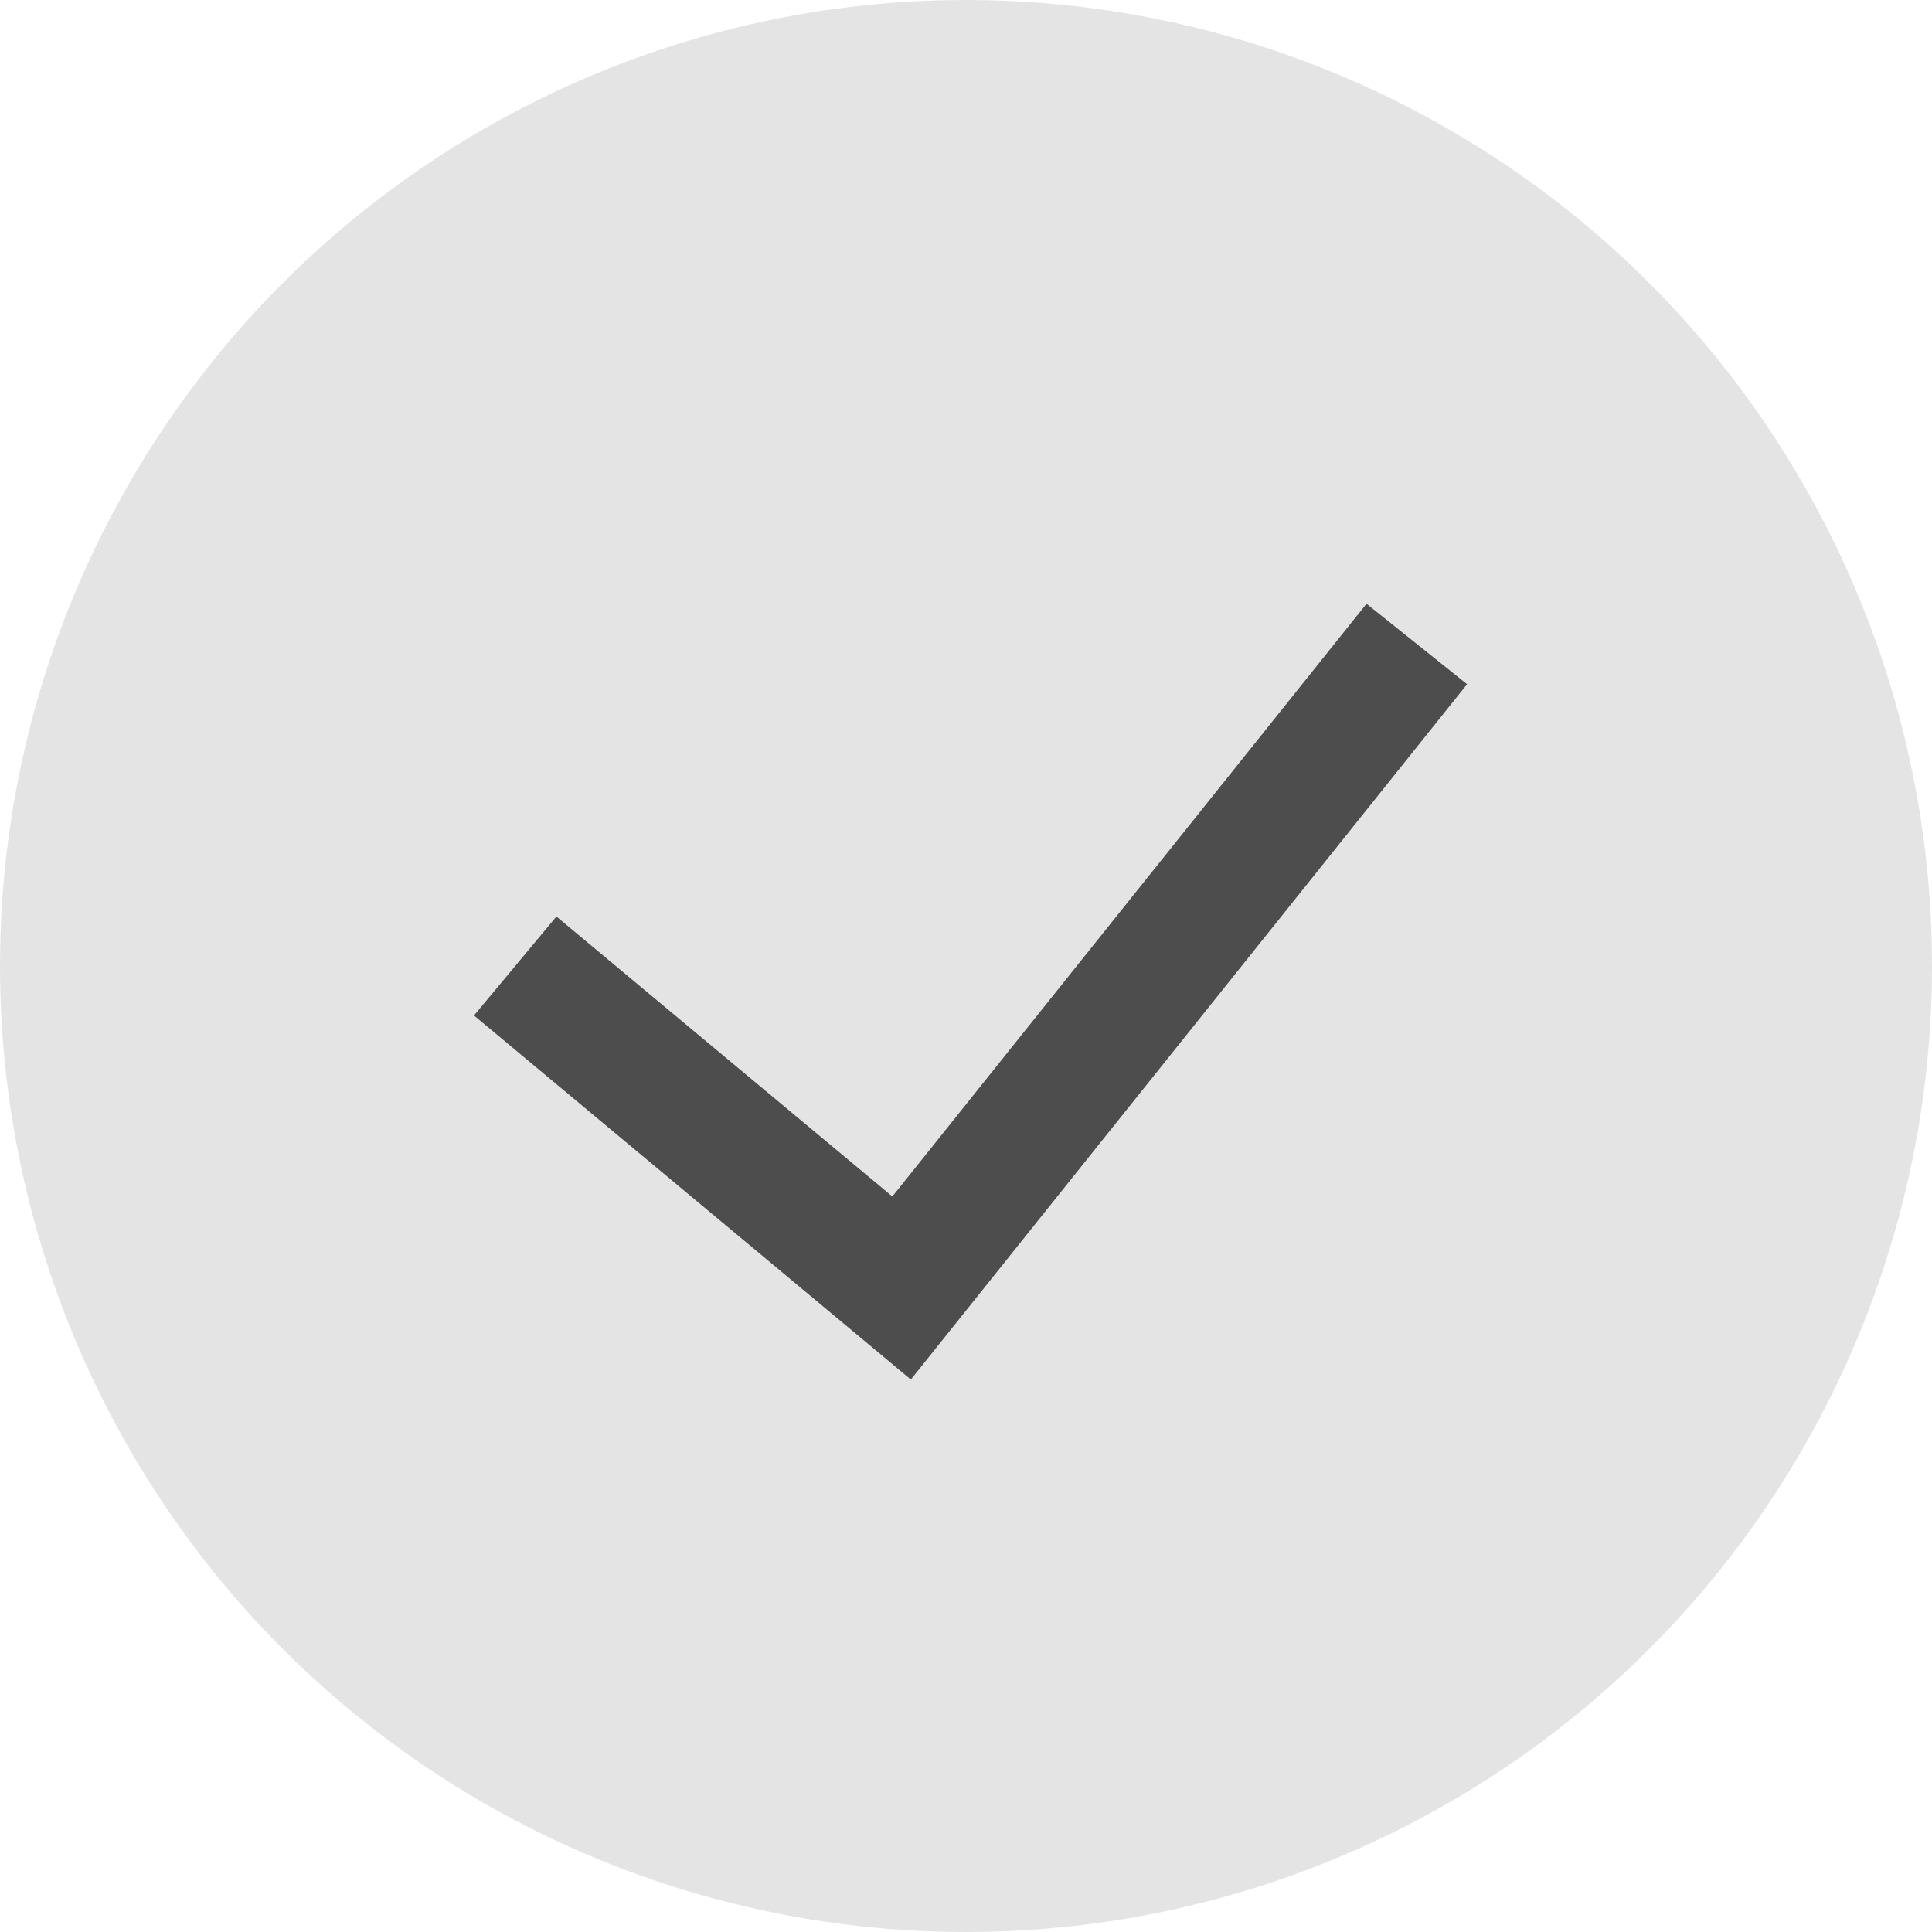
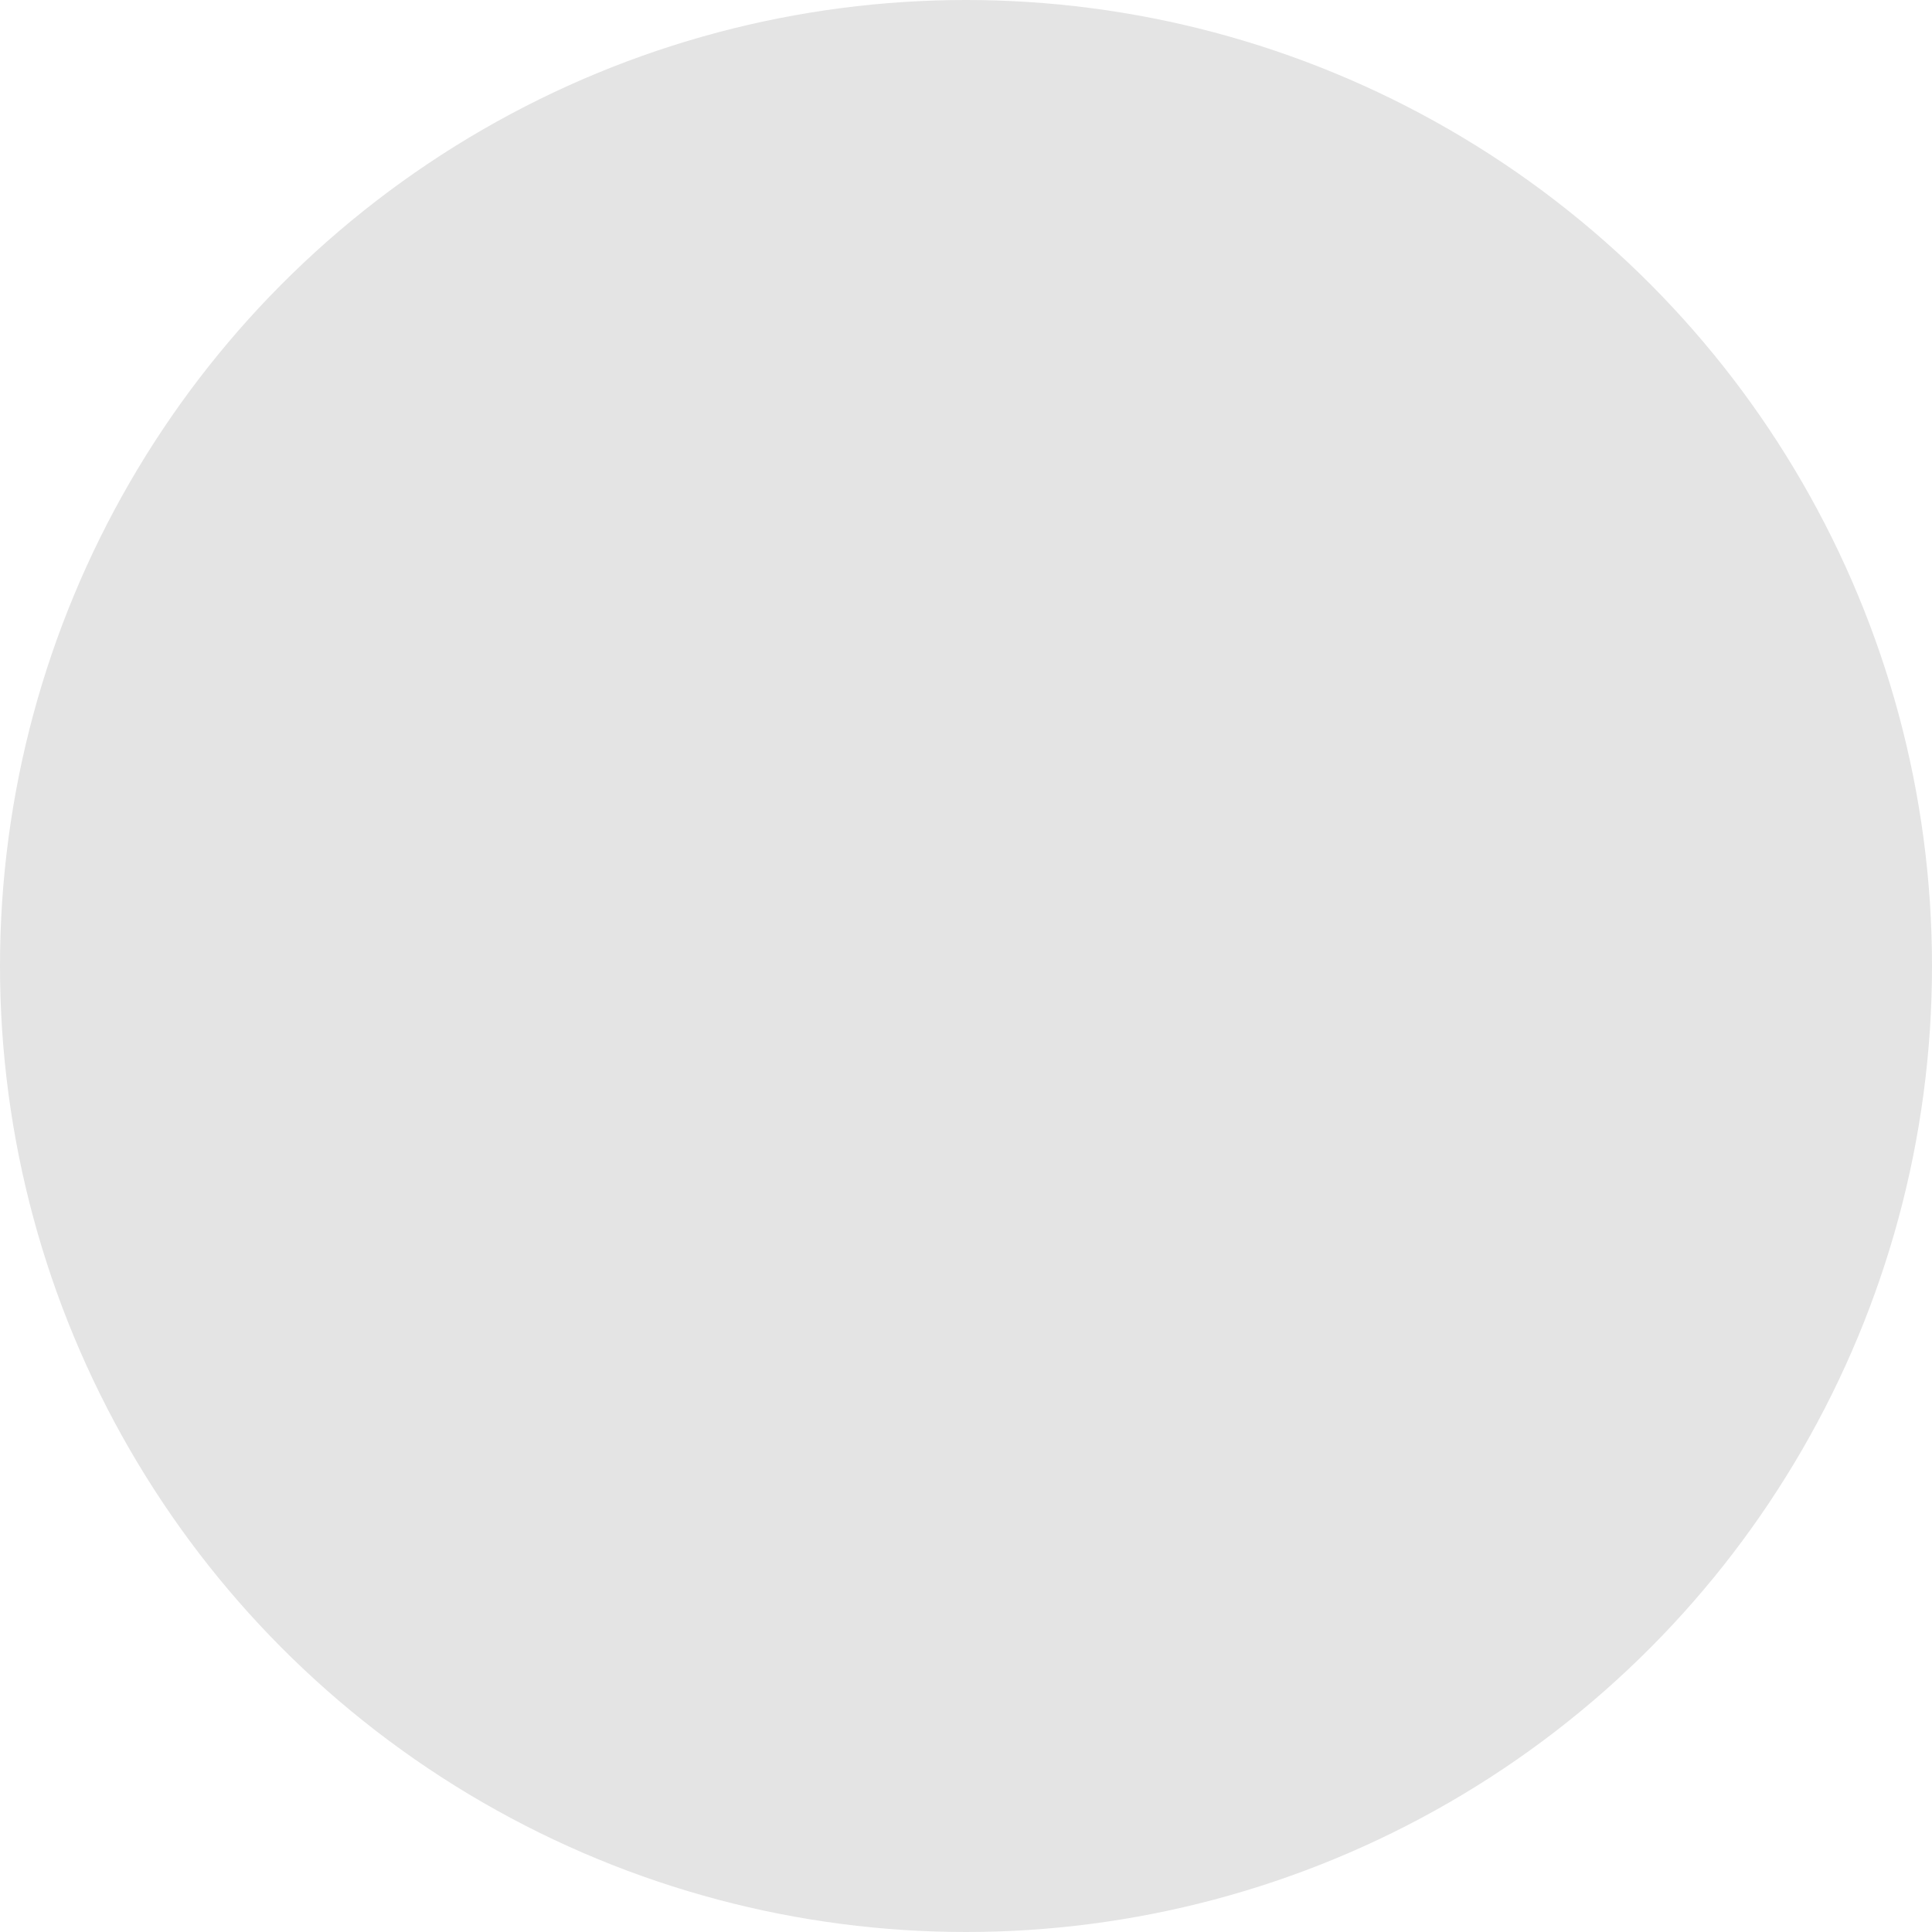
<svg xmlns="http://www.w3.org/2000/svg" width="15" height="15" viewBox="0 0 15 15" fill="none">
  <circle cx="7.5" cy="7.5" r="7.5" fill="#E4E4E4" />
  <path d="M4 7.5L7 10L11 5" fill="#E4E4E4" />
-   <path d="M4 7.5L7 10L11 5" stroke="#4D4D4D" />
</svg>